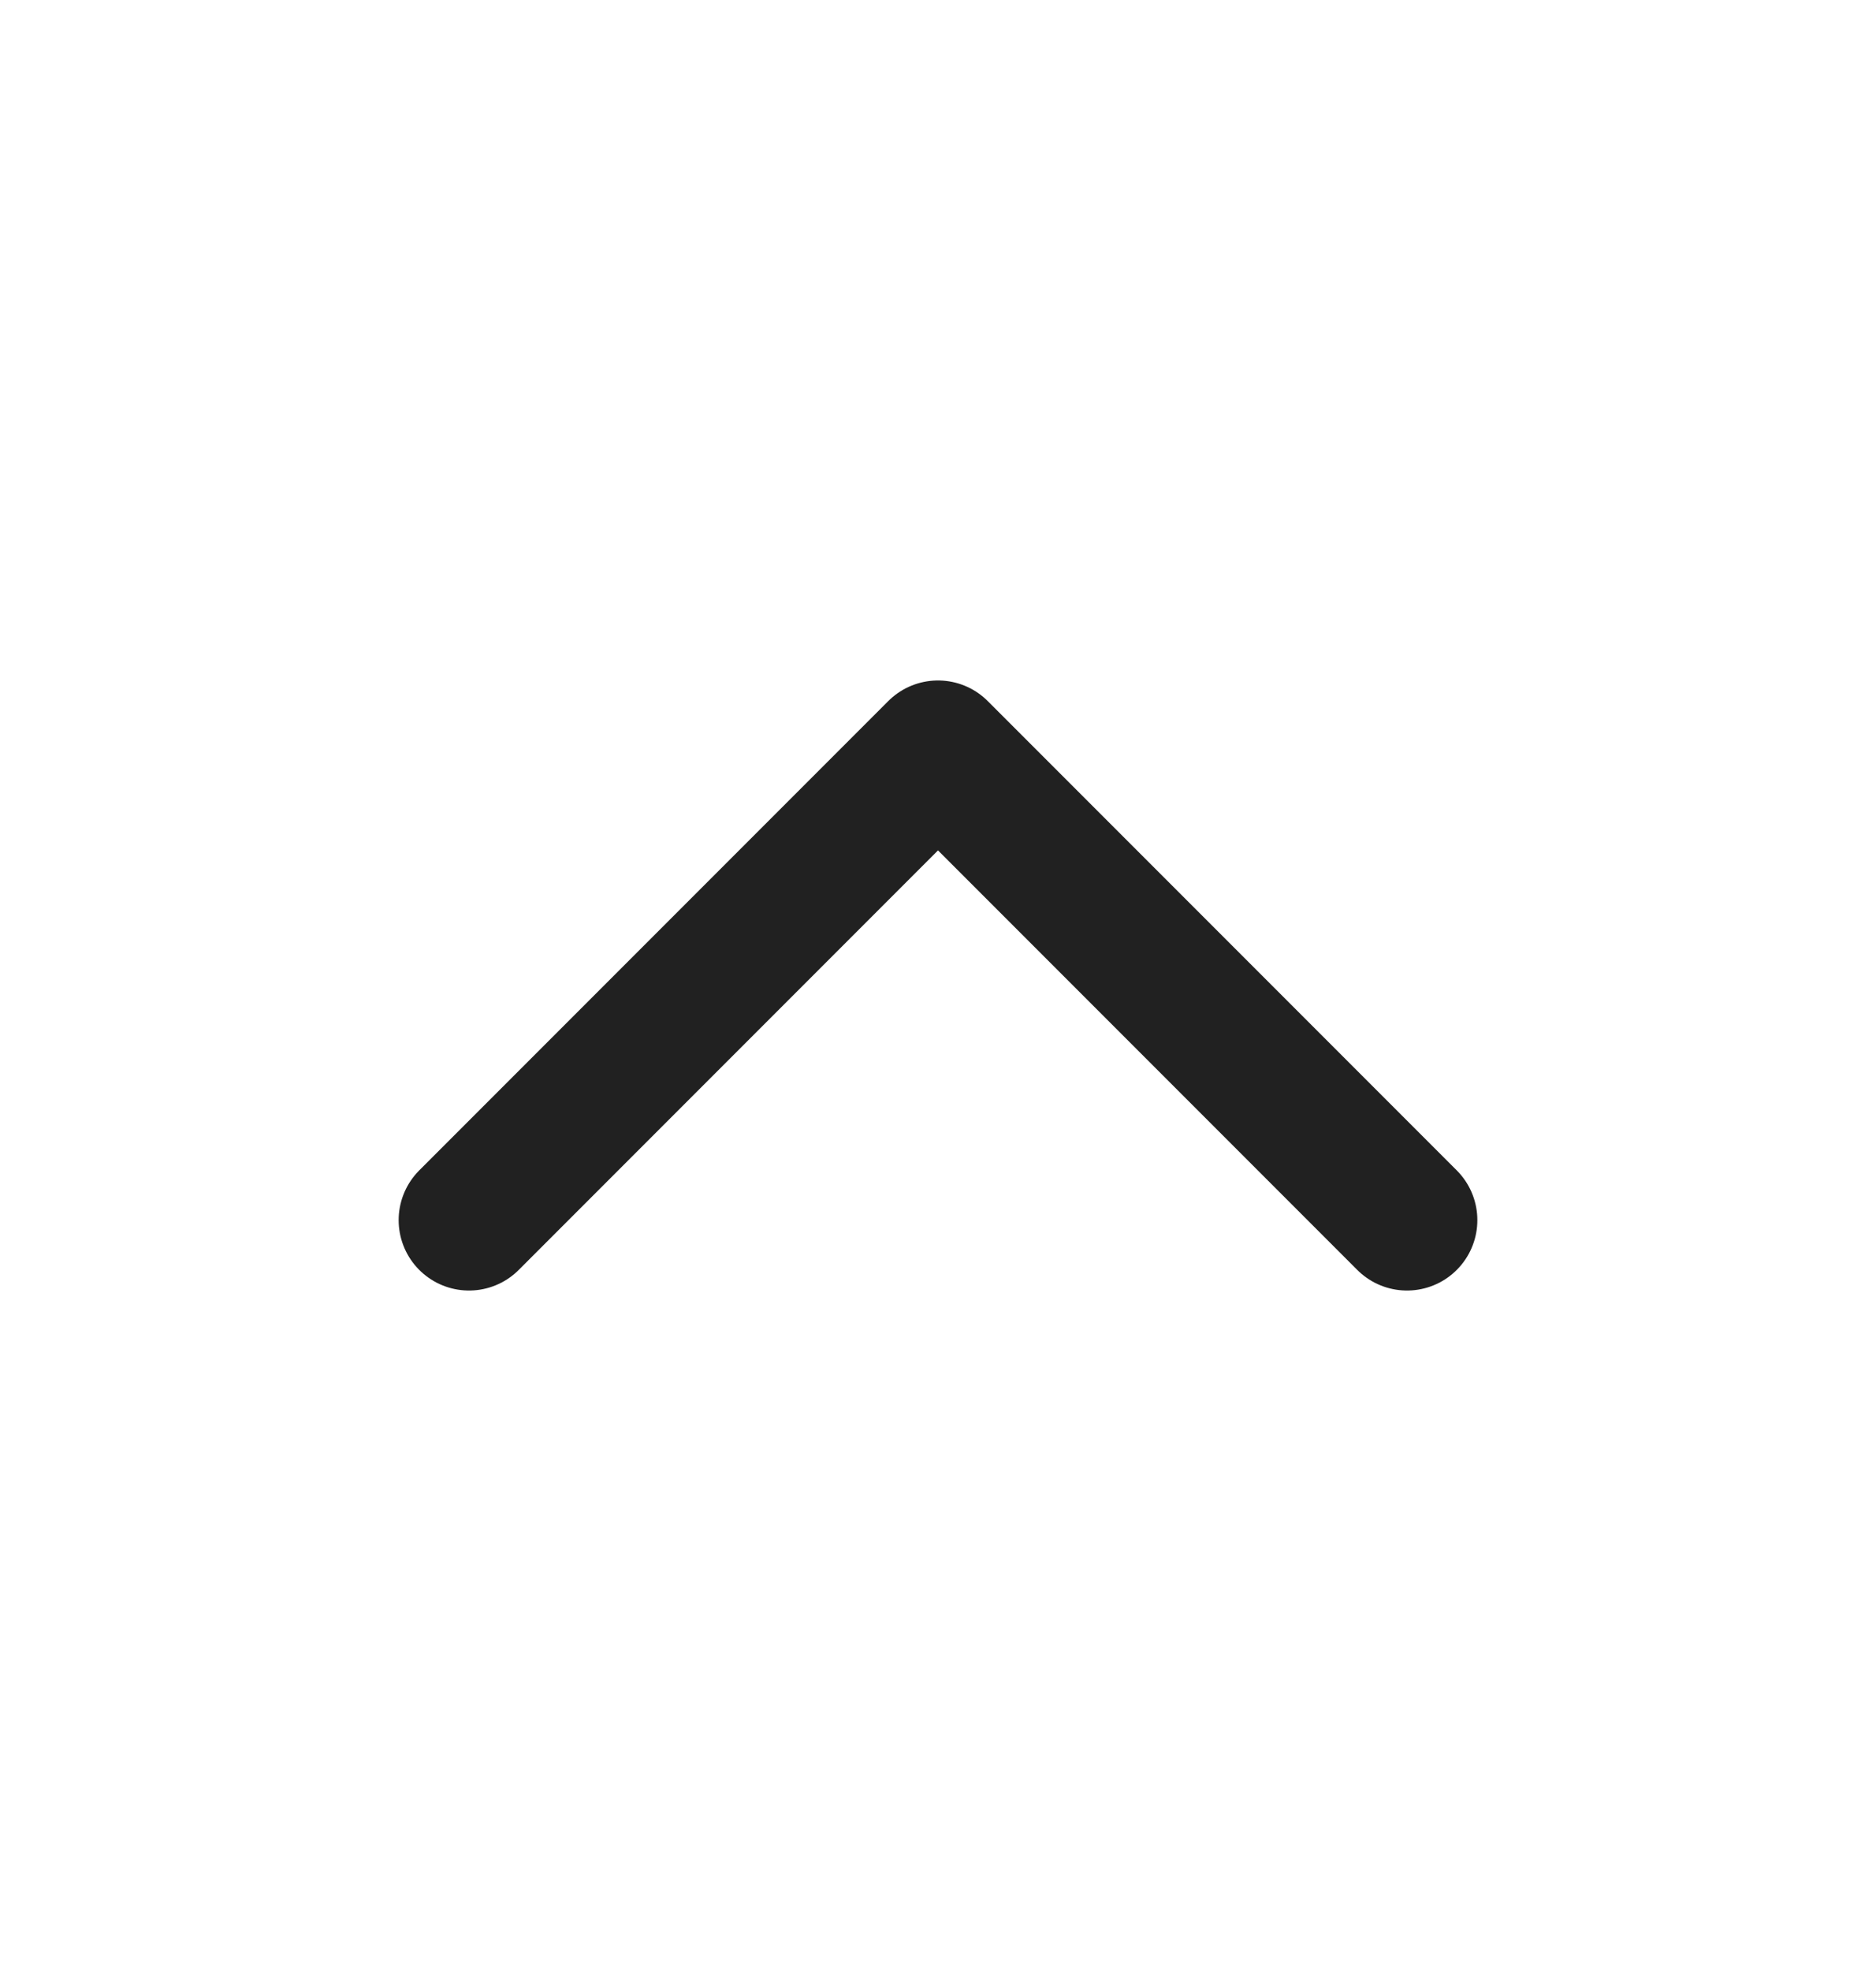
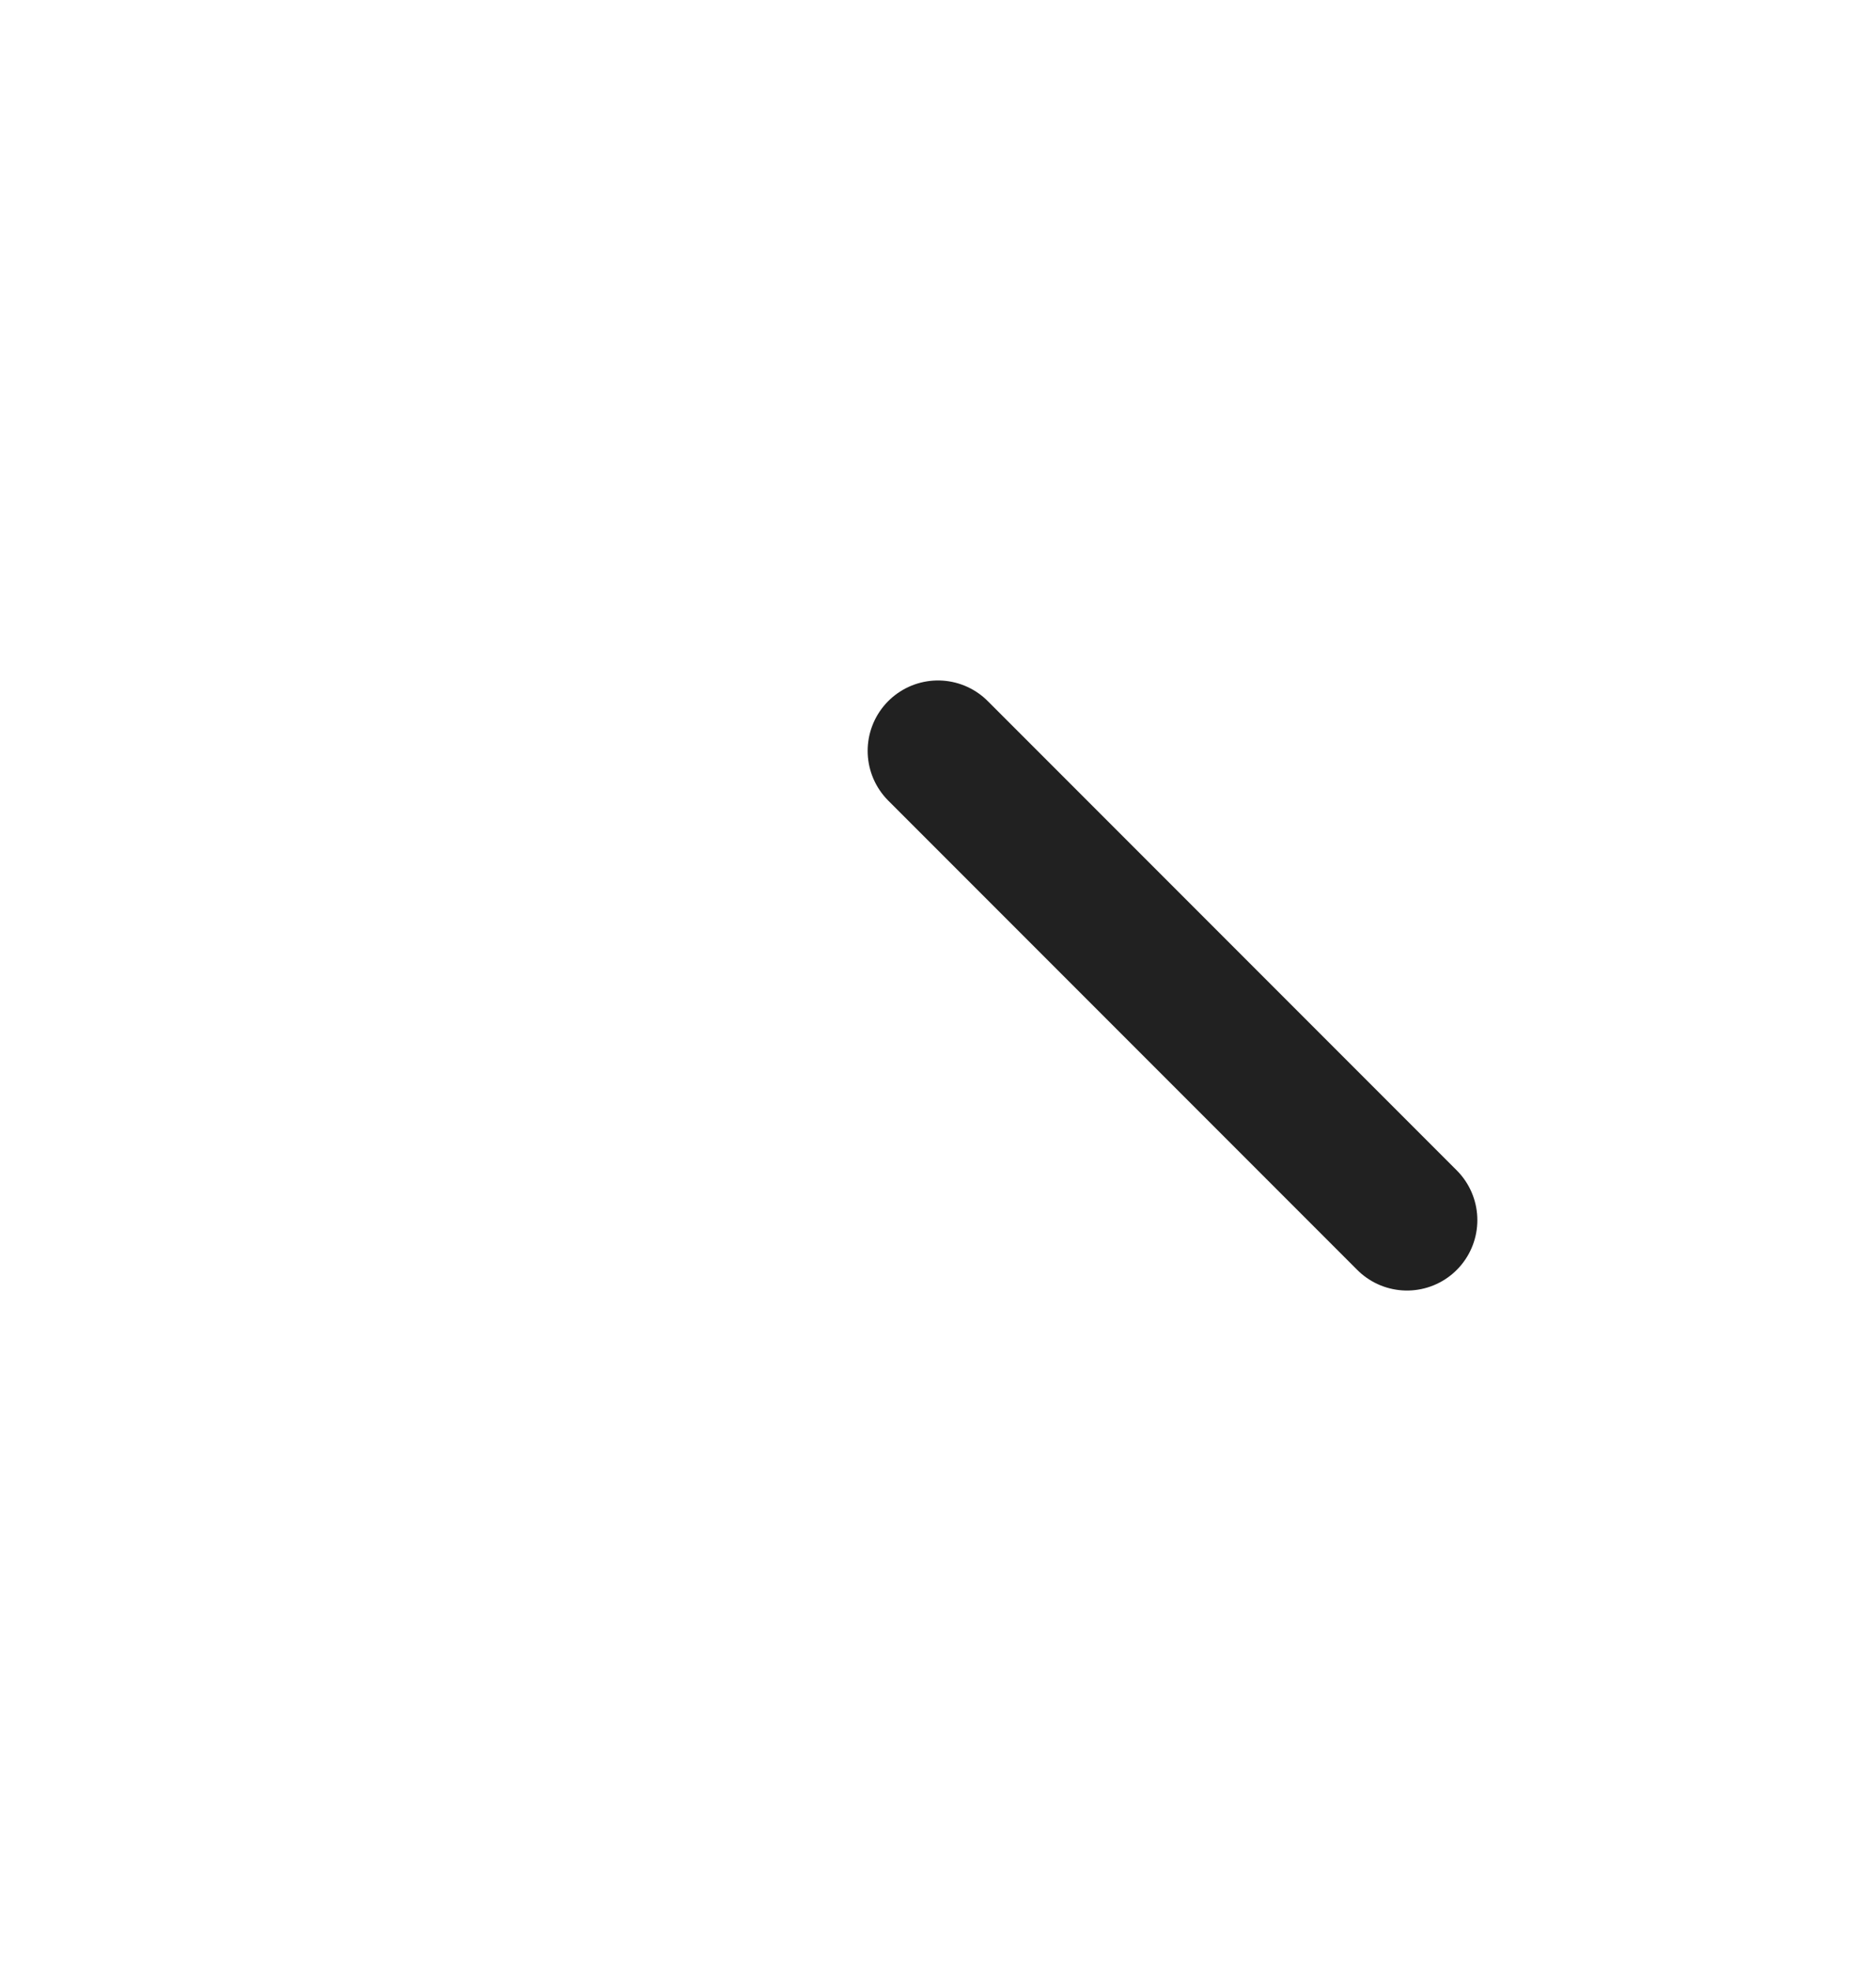
<svg xmlns="http://www.w3.org/2000/svg" width="20" height="21" viewBox="0 0 20 21" fill="none">
-   <path d="M15 13L10 8L5 13" stroke="#212121" stroke-width="1.5" stroke-linecap="round" stroke-linejoin="round" />
+   <path d="M15 13L10 8" stroke="#212121" stroke-width="1.5" stroke-linecap="round" stroke-linejoin="round" />
</svg>